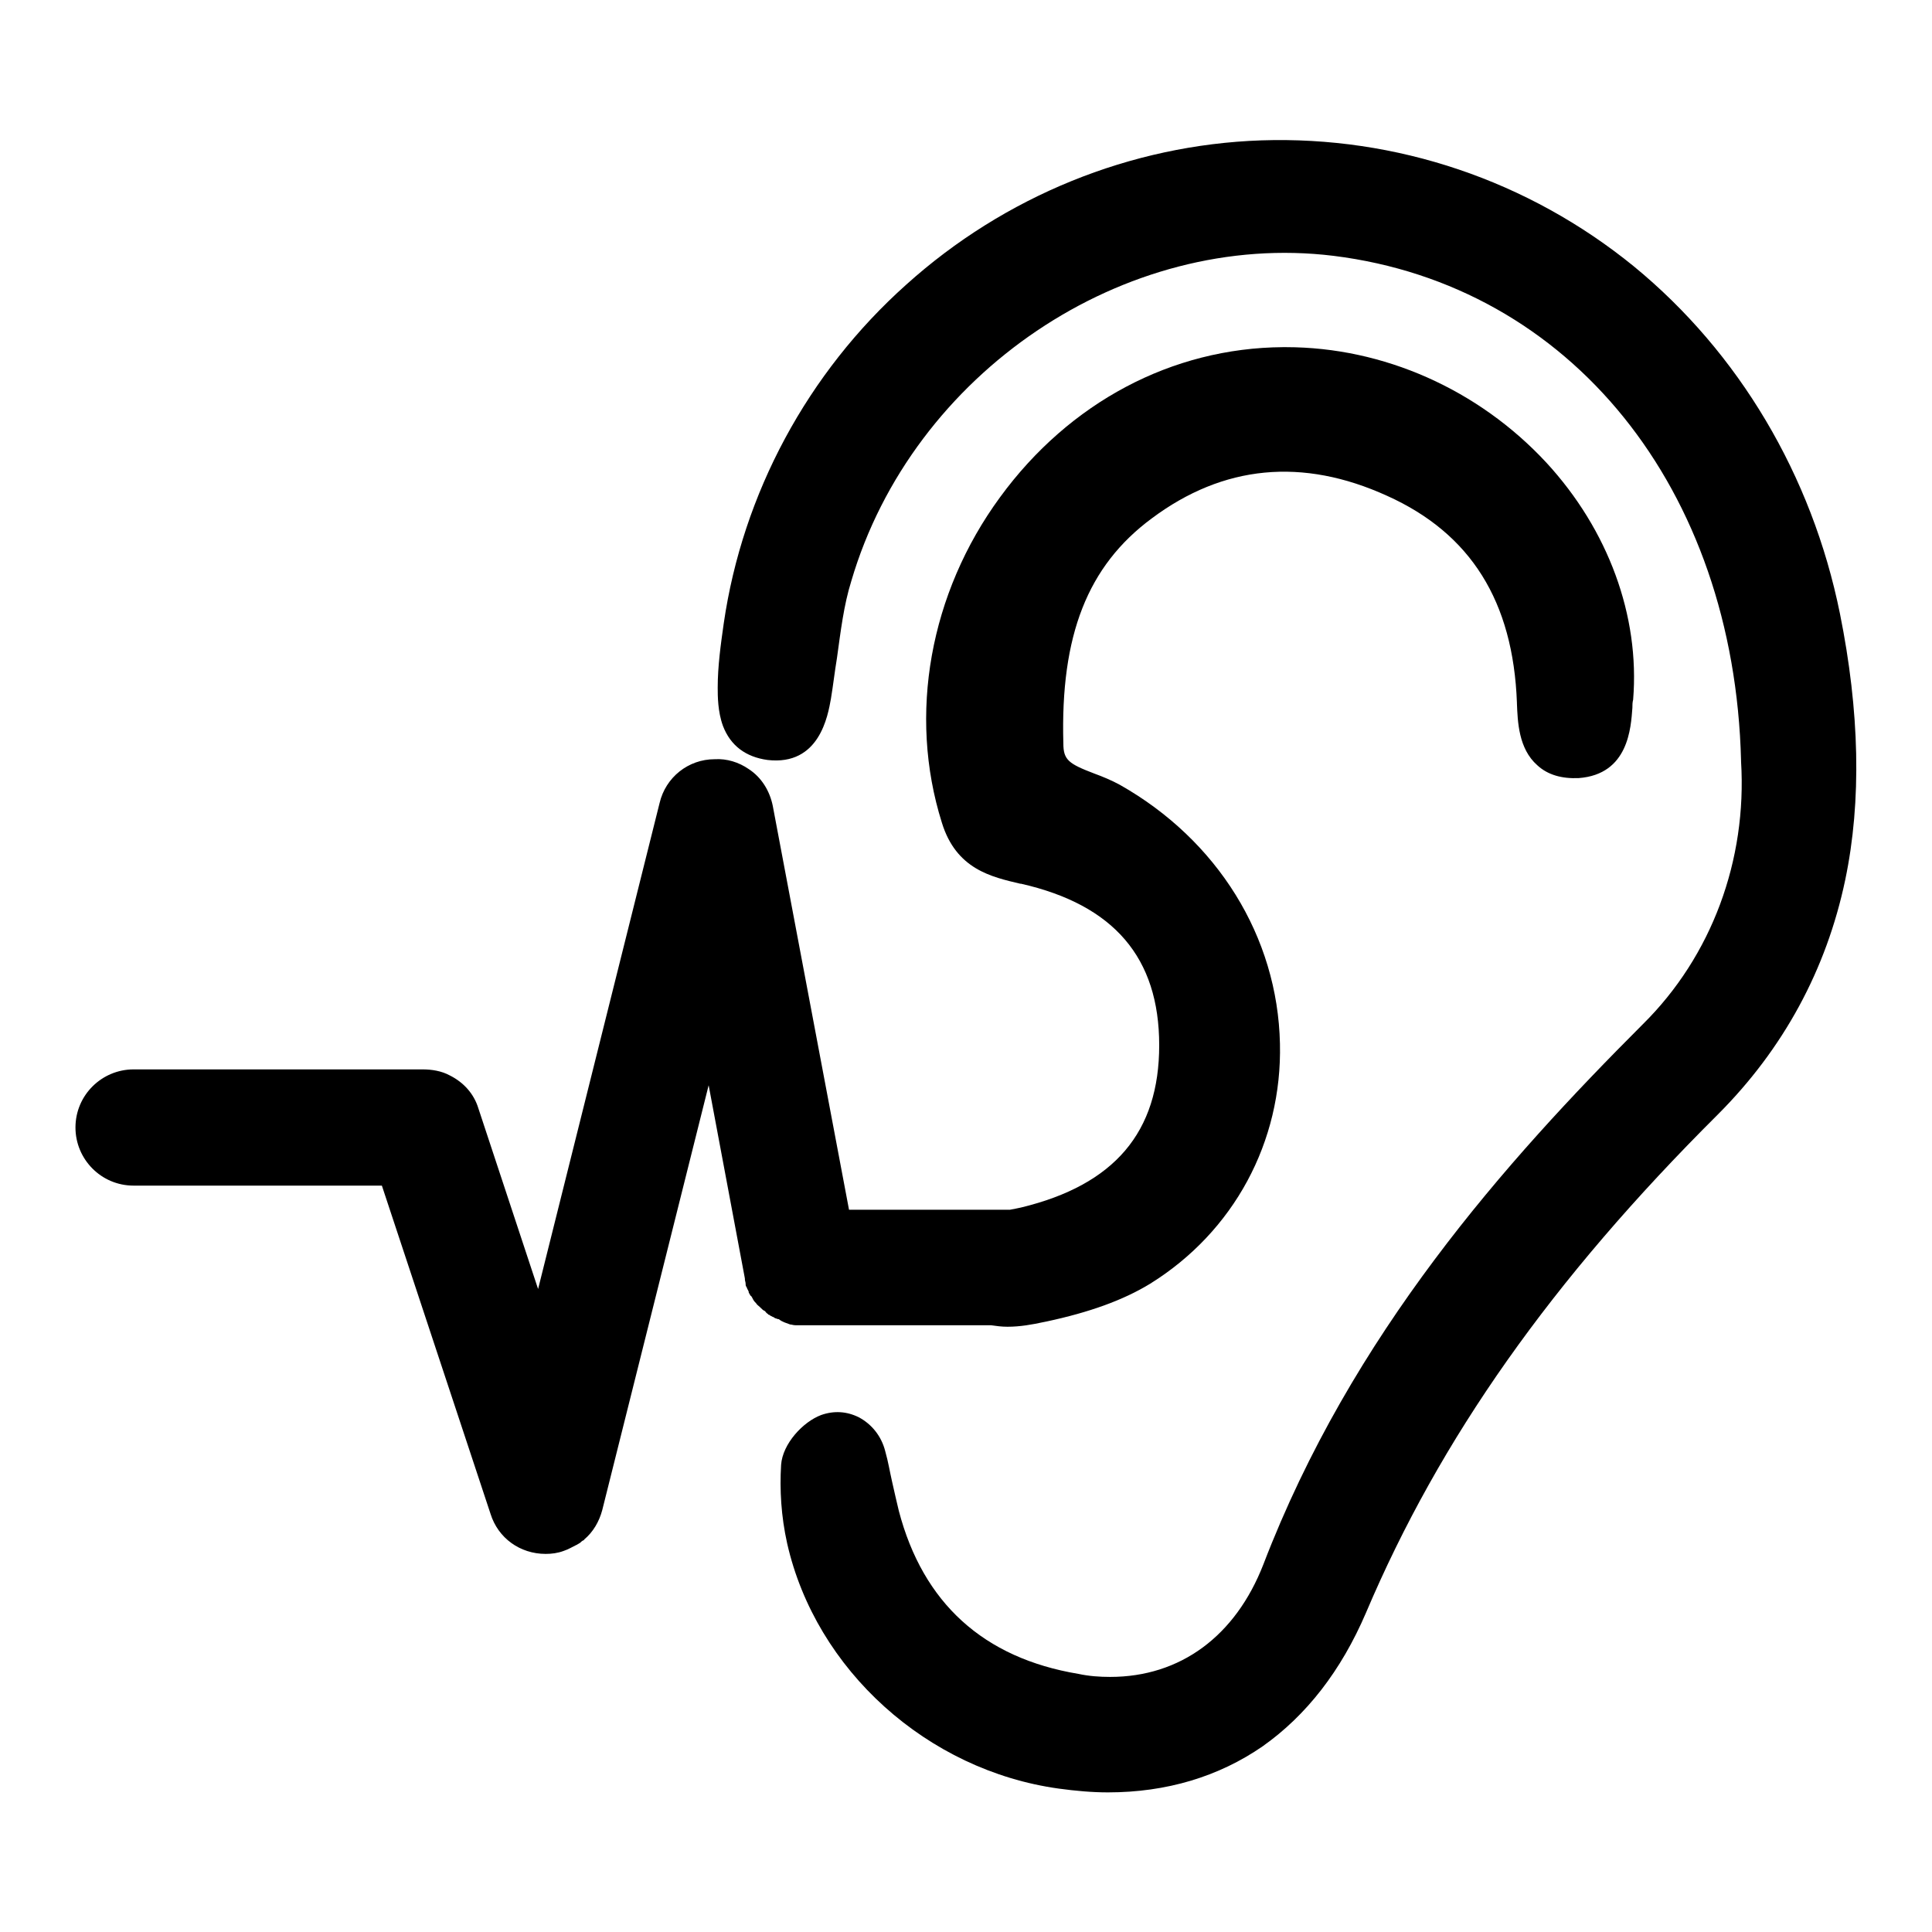
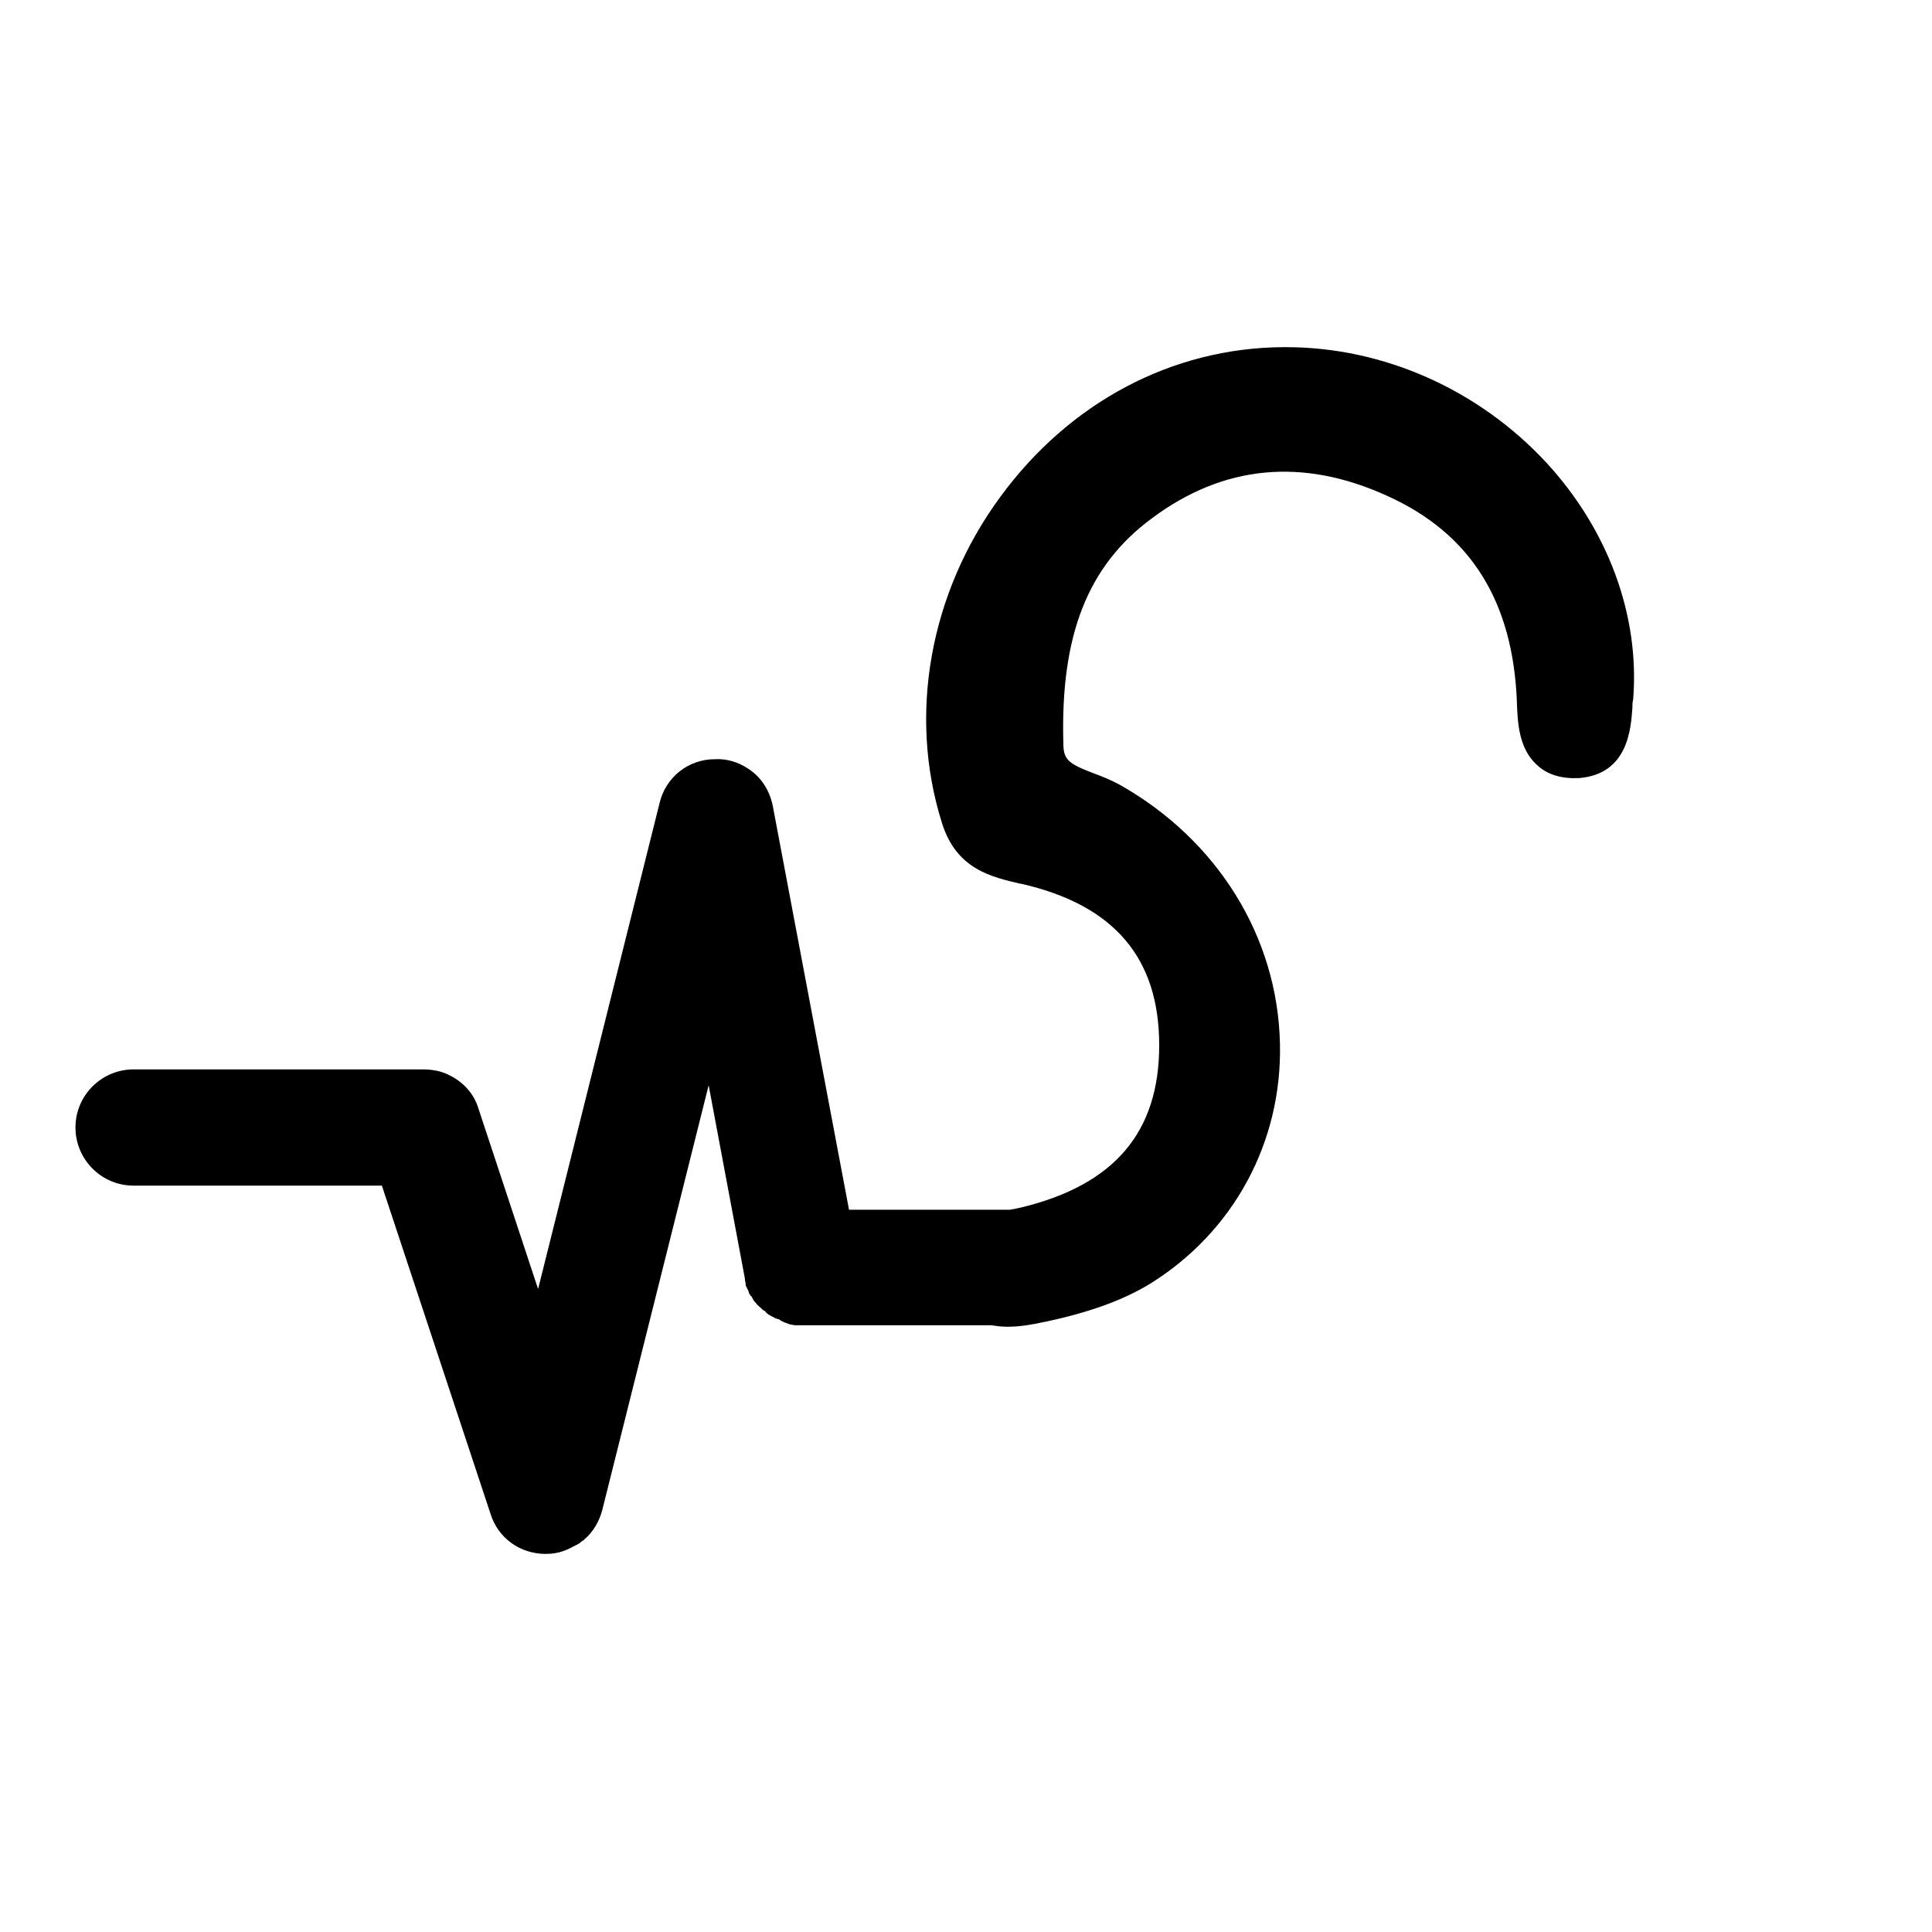
<svg xmlns="http://www.w3.org/2000/svg" version="1.1" x="0px" y="0px" viewBox="0 0 256 256" enable-background="new 0 0 256 256" xml:space="preserve">
  <g>
    <g>
-       <path fill="#000000" d="M243.8,81.3c-3.7-18.3-13.4-34.6-27.3-46c-14-11.4-31.5-17.3-49.4-16.7c-17.3,0.6-34,7.4-47,19.1C107,49.4,98.4,65.4,95.9,82.6c-0.4,2.8-0.8,5.7-0.8,8.5c0,1.1,0,3.2,0.7,5.1c1,2.6,3,4.1,5.9,4.5c6.9,0.8,8-5.9,8.4-8.1c0.3-1.8,0.5-3.6,0.8-5.4c0.5-3.6,0.9-7,1.9-10.2c8.1-27.6,36.2-46.5,63.9-43.1c31.4,3.9,53.1,30.8,54,66.9v0.1c0.8,13.1-3.9,25.8-13,34.8c-18.3,18.3-38.6,41.1-50.3,71.6c-3.7,9.5-11,14.9-20.3,14.9l0,0c-1.4,0-2.8-0.1-4.2-0.4c-12.6-2.1-20.6-9.4-23.8-21.6c-0.3-1.3-0.6-2.5-0.9-3.9c-0.3-1.3-0.5-2.6-0.9-4c-0.5-2-1.8-3.6-3.5-4.5c-1.6-0.8-3.3-0.9-5-0.3c-2.4,0.9-5.1,3.8-5.3,6.6c-0.2,3.3,0,6.8,0.8,10.4c3.8,16.8,18.6,30.1,36,32.5c2.2,0.3,4.4,0.5,6.5,0.5c7.8,0,14.7-2.1,20.5-6.1c5.8-4.1,10.4-10,13.7-17.7c9.8-23.1,24.6-44.1,46.6-66c8.7-8.7,14.4-19.2,16.9-31.1C246.7,106.1,246.4,94.2,243.8,81.3z" />
      <path fill="#000000" d="M104.7,175.5c0.2,0,0.4,0.1,0.7,0.1h0.1c0.3,0,0.5,0,0.7,0h25.1c0.7,0.1,1.4,0.2,2.2,0.2c1.7,0,3.3-0.3,4.7-0.6l0.5-0.1c5.6-1.2,10.1-2.8,13.7-5c11.1-6.9,17.5-18.8,17.2-31.8c-0.3-14.2-8.3-27-21.2-34.3c-1.1-0.6-2.3-1.1-3.4-1.5c-3.4-1.3-4.1-1.8-4.1-4c-0.4-14.3,3.2-23.5,11.7-29.8c9.5-7.1,20-8.1,31.2-3c11.1,5,16.7,14,17.2,27.4v0.1c0.1,2.4,0.2,6,2.7,8.2c1.4,1.3,3.3,1.8,5.5,1.7c6.6-0.5,6.9-6.7,7.1-9.3c0-0.4,0-0.7,0.1-1.1c0.9-11.1-3.3-22.5-11.5-31.4c-9-9.7-21.6-15.3-34.5-15.3H170c-14.7,0.1-28.3,7.3-37.5,19.9c-9.3,12.7-12.2,28.8-7.7,43.1c1.9,6.2,6.6,7.2,10.4,8.1l0.1,0c12.3,2.8,18.3,9.8,18.3,21.4c0,11.5-5.9,18.5-18.3,21.5c-0.4,0.1-1,0.2-1.5,0.3c-0.1,0-0.3,0-0.4,0h-20.9l-10.1-53.5c-0.4-2-1.5-3.8-3.2-4.9c-1.3-0.9-2.9-1.4-4.5-1.3c-3.5,0-6.5,2.4-7.3,5.8l-16.1,64.4l-7.9-23.9c-0.6-2-2-3.5-3.8-4.4c-1.1-0.6-2.4-0.8-3.6-0.8H17.7c-4.2,0-7.7,3.4-7.7,7.7c0,4.2,3.4,7.7,7.7,7.7h32.9L65,200.6c1,3.2,3.9,5.3,7.3,5.3c0.8,0,1.6-0.1,2.4-0.4c0.6-0.2,1.1-0.5,1.7-0.8c0.1,0,0.1-0.1,0.2-0.1c0.1-0.1,0.2-0.1,0.3-0.2c0.1-0.1,0.2-0.2,0.4-0.3l0,0c0,0,0.1,0,0.1-0.1c1.2-1,2-2.4,2.4-3.9l14.1-56.3l4.8,25.6l0,0.1c0,0.2,0.1,0.4,0.1,0.6c0,0,0,0.1,0,0.1c0,0.2,0.1,0.3,0.2,0.5l0,0c0,0.1,0,0.1,0.1,0.2c0,0.1,0.1,0.2,0.1,0.2l0,0.1c0,0.1,0.1,0.2,0.2,0.4c0,0,0,0.1,0.1,0.1c0.1,0.1,0.2,0.3,0.3,0.5c0,0,0,0,0,0c0.1,0.2,0.3,0.4,0.4,0.5l0,0c0.1,0.2,0.3,0.3,0.5,0.5c0,0,0,0,0.1,0.1c0.2,0.2,0.3,0.3,0.5,0.4c0.1,0,0.1,0.1,0.2,0.2l0.1,0.1c0.1,0.1,0.2,0.1,0.2,0.2l0.1,0c0,0,0,0,0,0c0.1,0.1,0.3,0.2,0.5,0.3c0,0,0.1,0,0.2,0.1c0.1,0.1,0.3,0.1,0.5,0.2l0,0c0,0,0.1,0,0.1,0C103.7,175.2,104.2,175.3,104.7,175.5L104.7,175.5z" />
    </g>
  </g>
</svg>